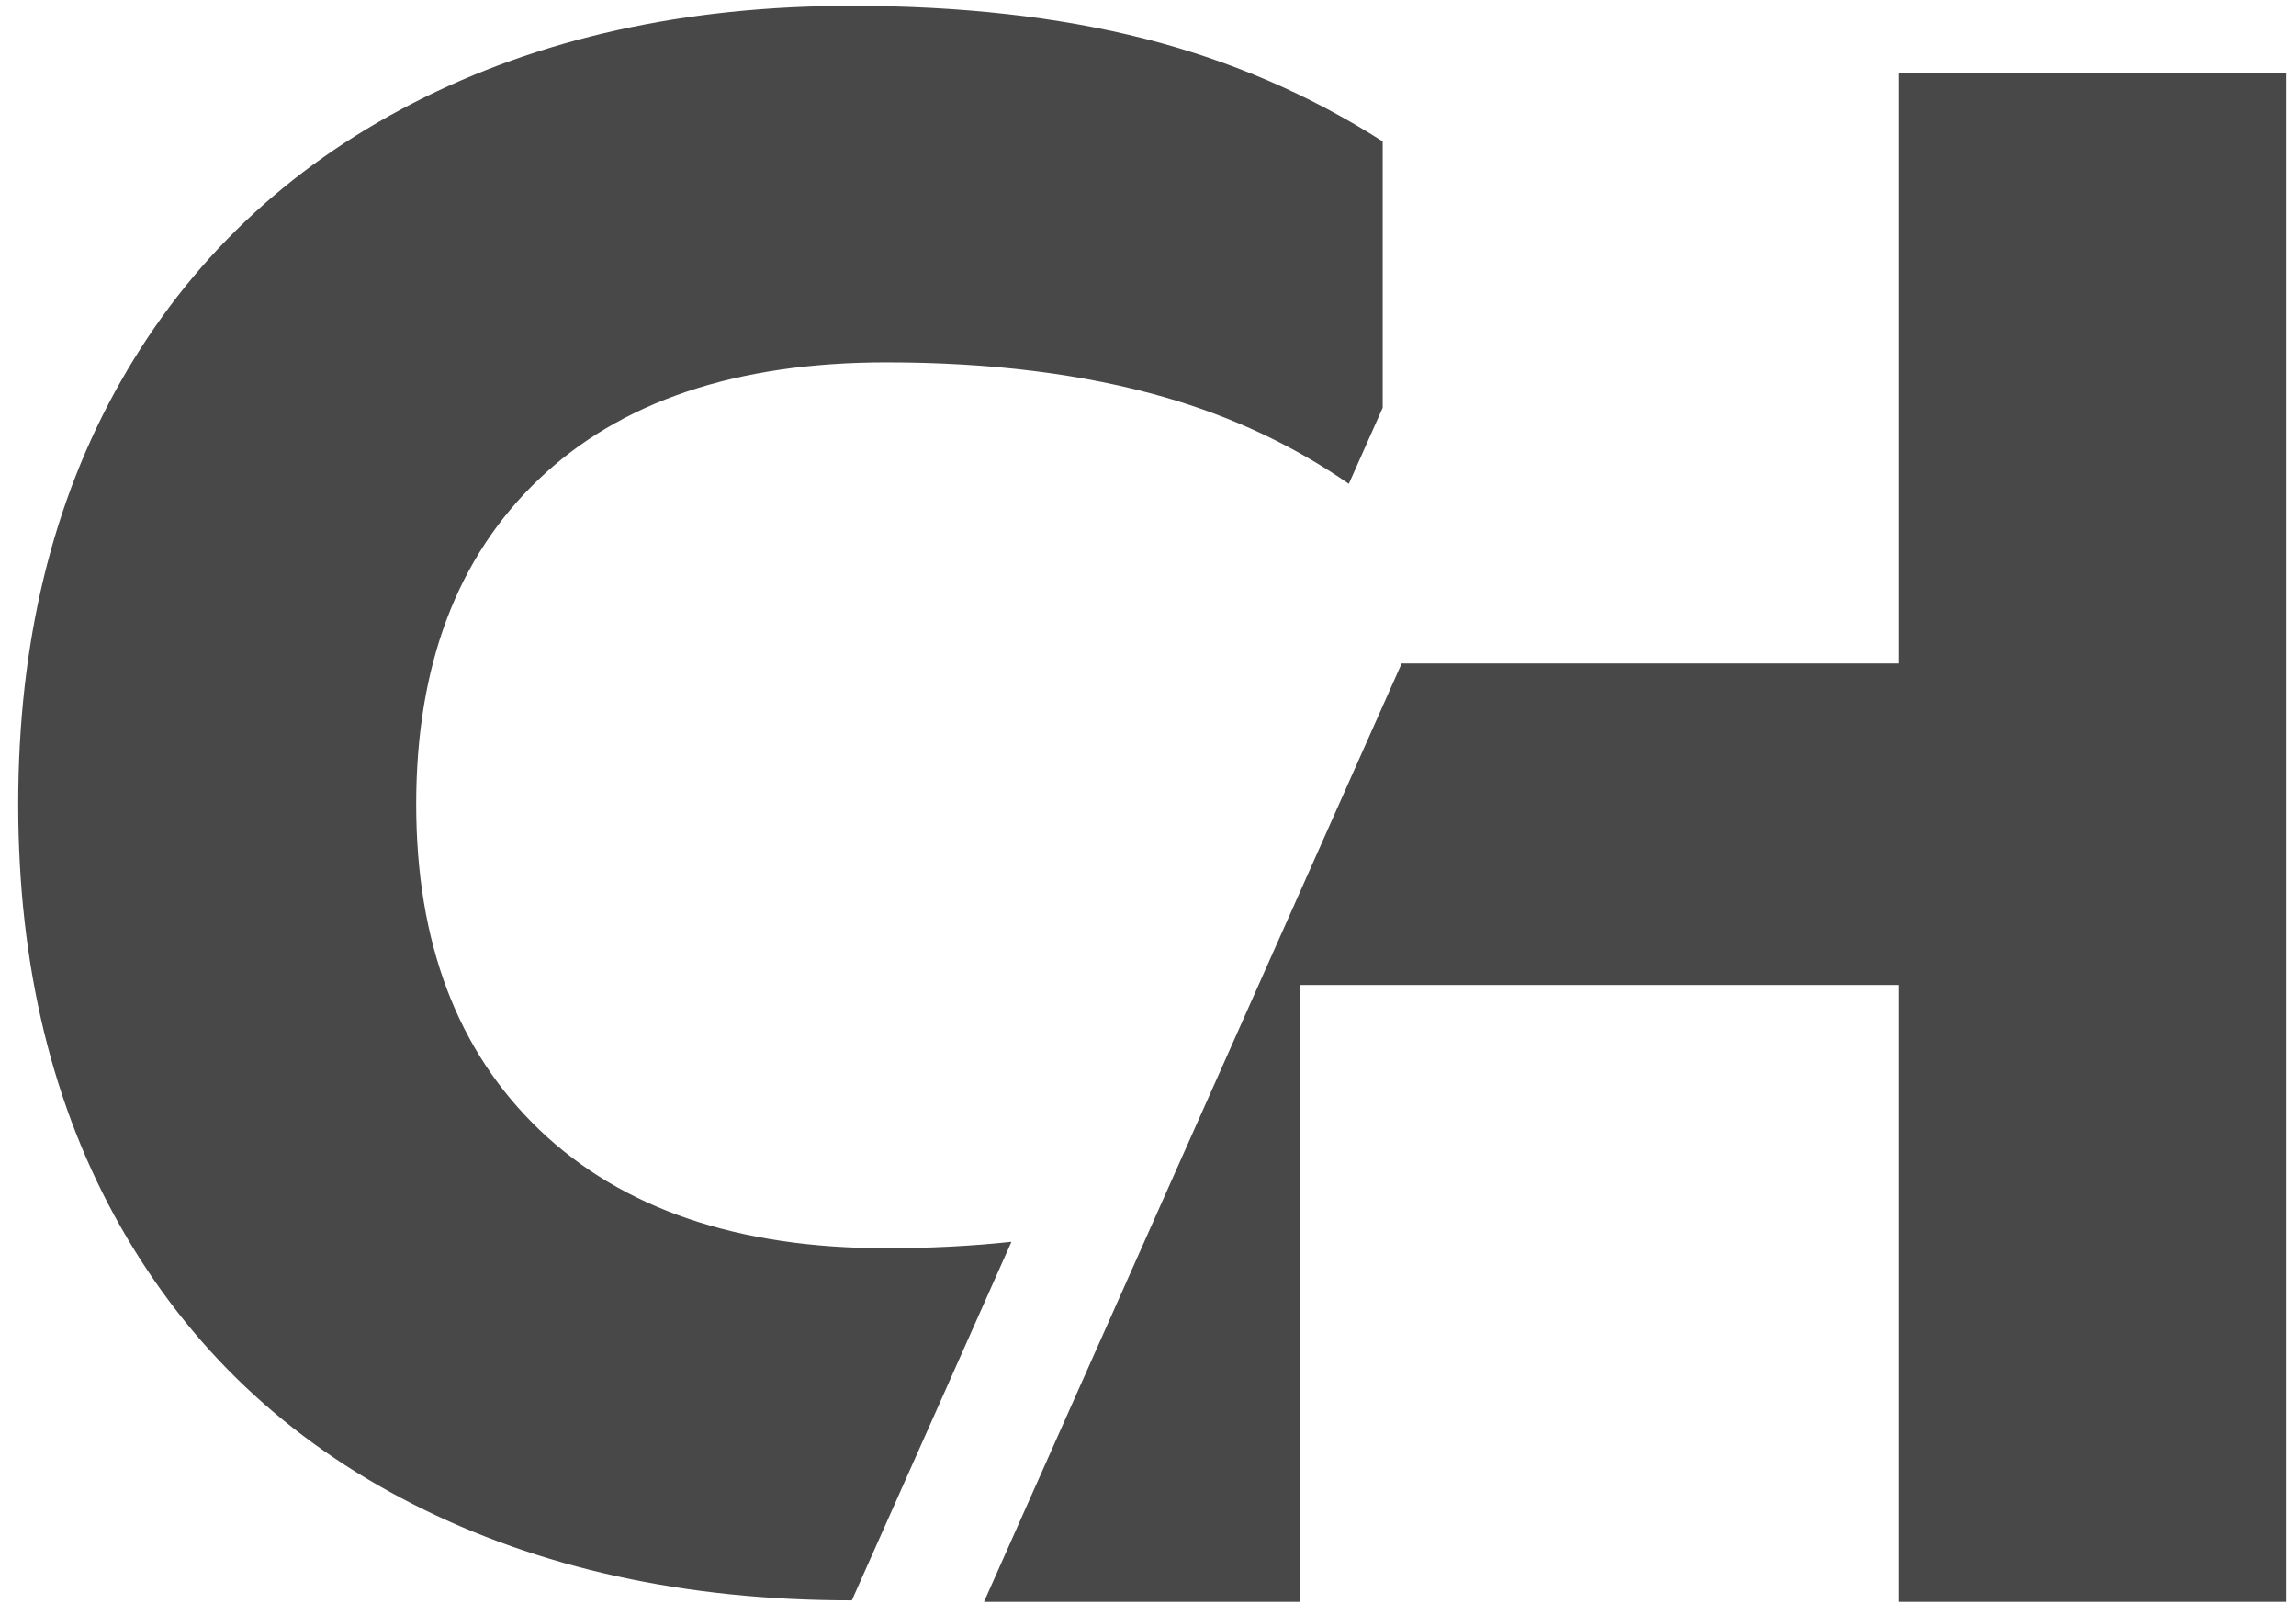
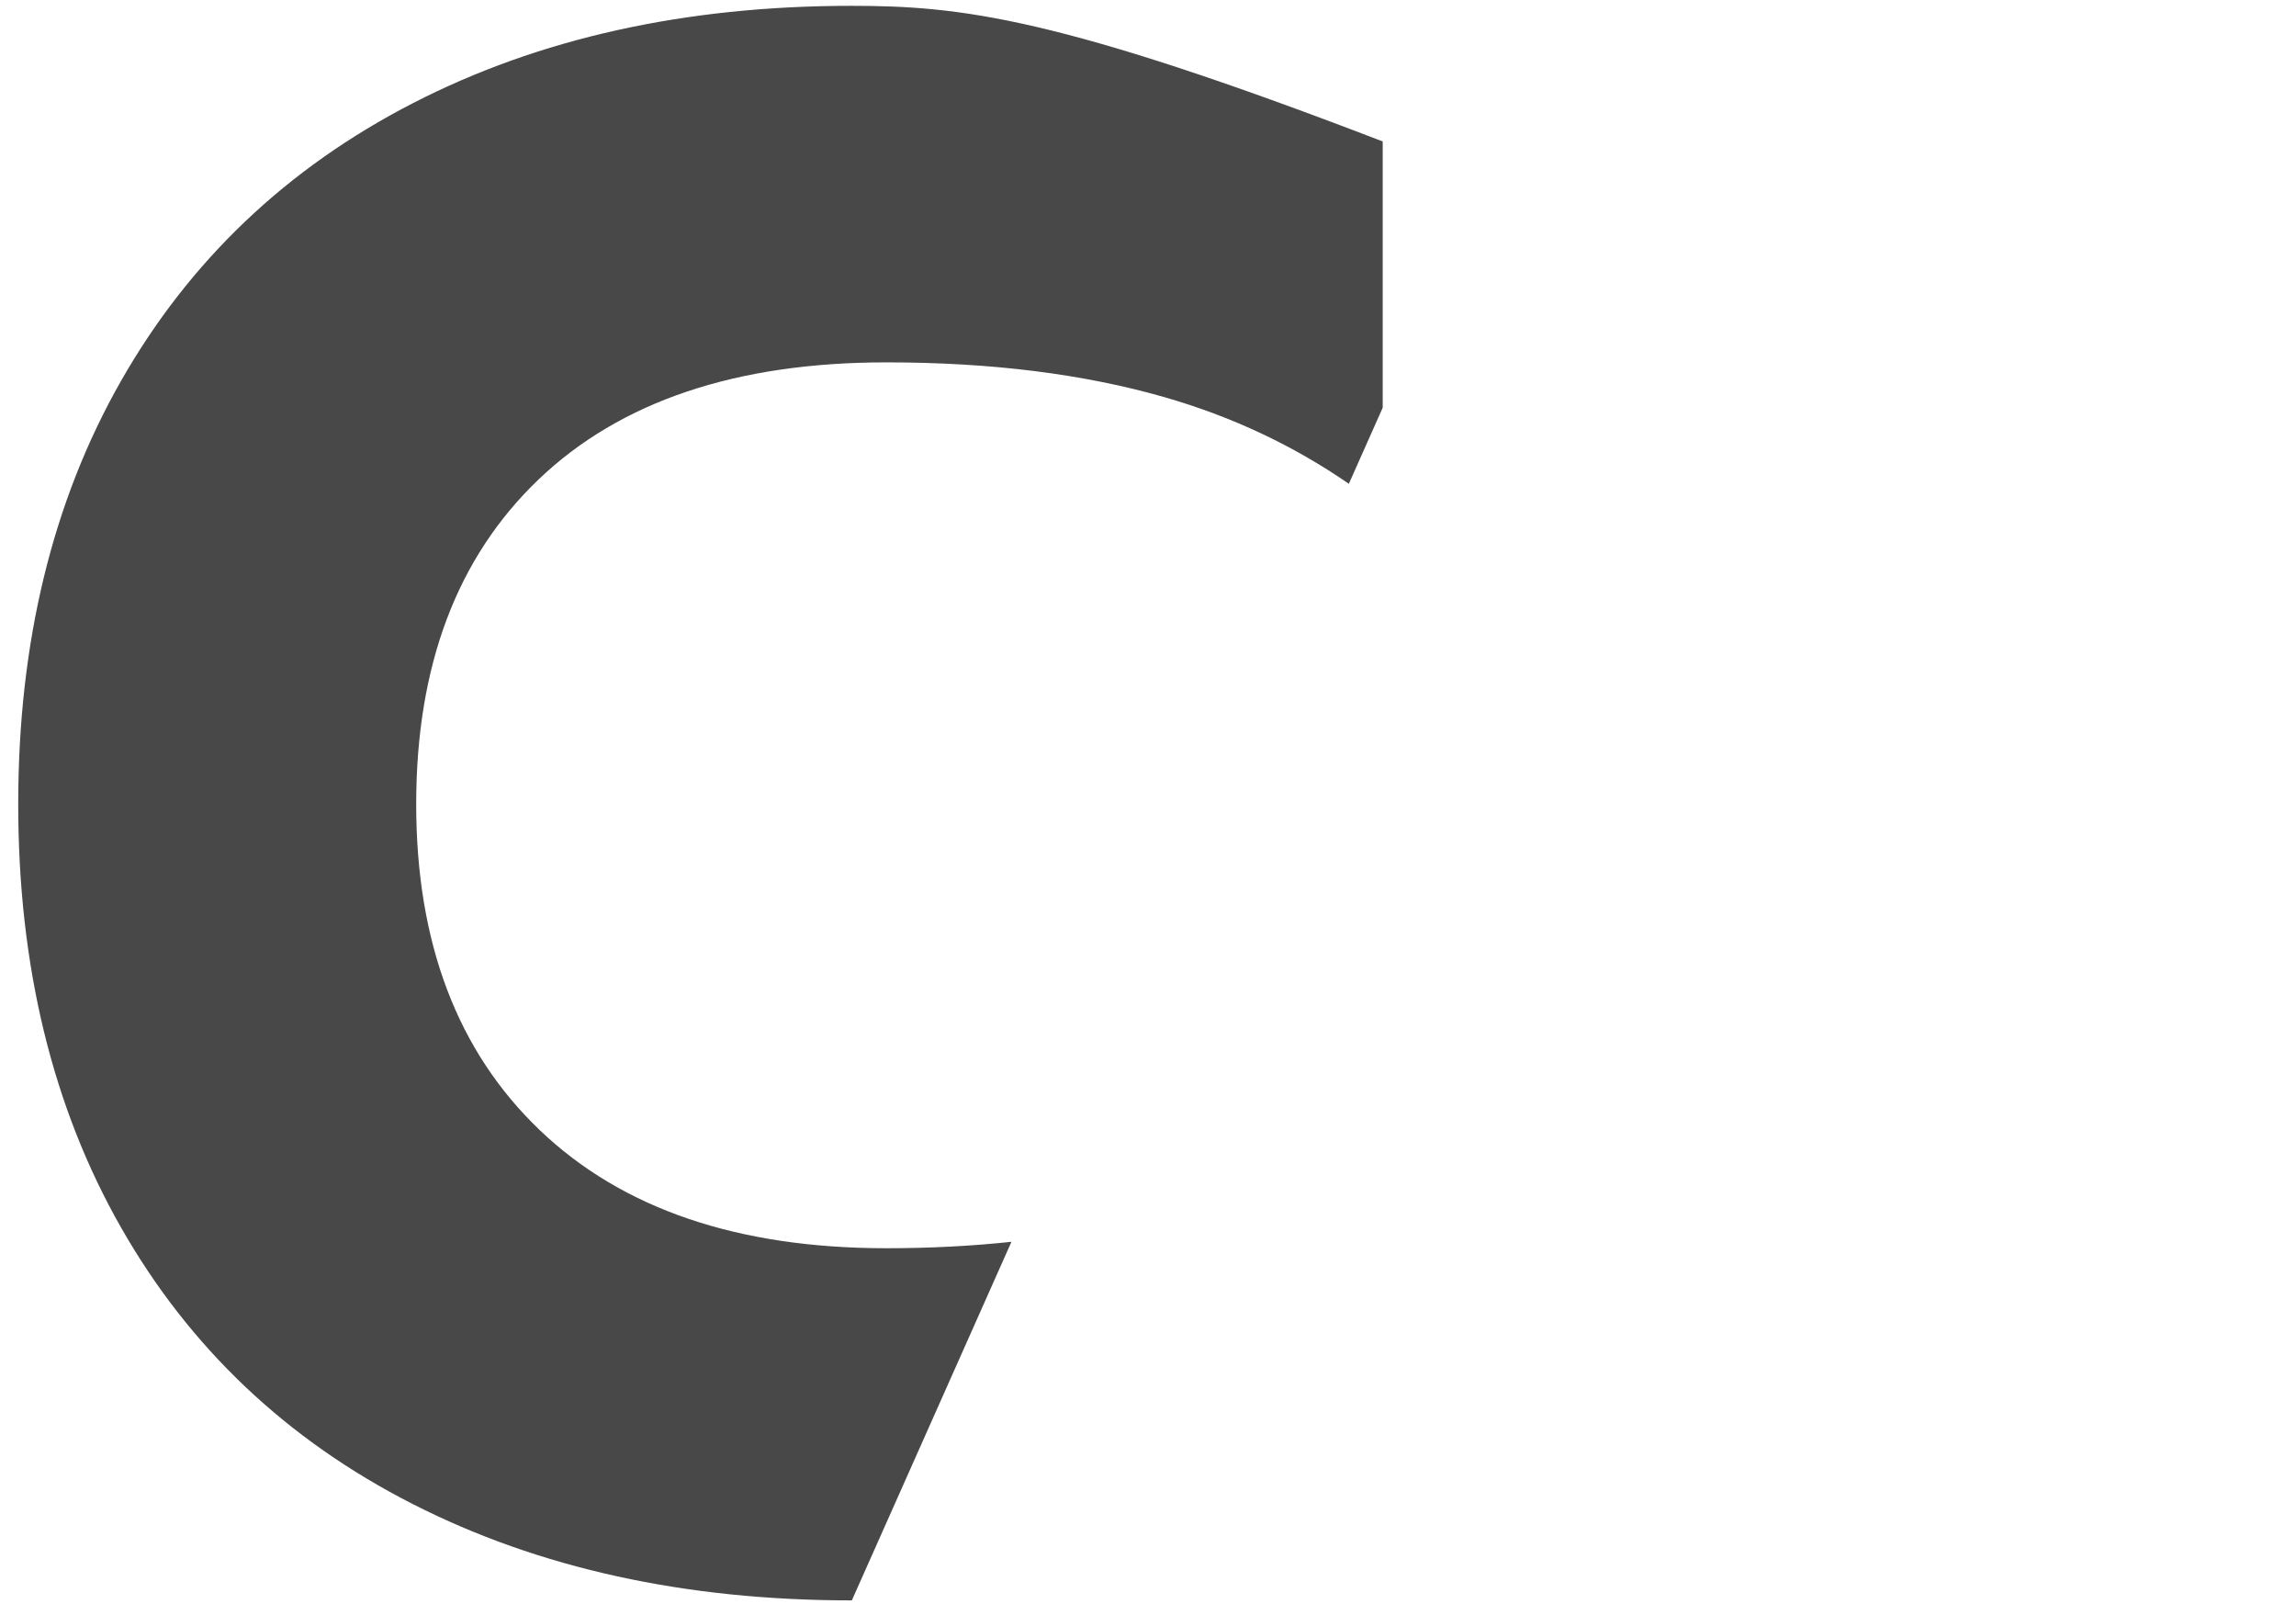
<svg xmlns="http://www.w3.org/2000/svg" width="63" height="44" viewBox="0 0 63 44" fill="none">
-   <path fill-rule="evenodd" clip-rule="evenodd" d="M37.94 11.184V3.88C35.94 2.6 33.76 1.66 31.4 1.06C29.04 0.46 26.36 0.16 23.36 0.16C18.8 0.16 14.79 1.05 11.33 2.83C7.87 4.61 5.2 7.15 3.32 10.45C1.44 13.75 0.5 17.62 0.5 22.06C0.5 26.5 1.44 30.37 3.32 33.67C5.2 36.97 7.87 39.5 11.33 41.26C14.79 43.02 18.8 43.9 23.36 43.9C23.365 43.9 23.369 43.9 23.374 43.9L27.753 34.064C26.66 34.181 25.516 34.24 24.32 34.24C20.24 34.24 17.07 33.16 14.81 31C12.55 28.84 11.42 25.86 11.42 22.06C11.42 18.26 12.54 15.29 14.78 13.15C17.02 11.01 20.2 9.94 24.32 9.94C27.2 9.94 29.75 10.26 31.97 10.9C33.808 11.43 35.488 12.22 37.011 13.271L37.94 11.184Z" fill="#484848" />
-   <path fill-rule="evenodd" clip-rule="evenodd" d="M27 43.94H35.667V27.02H52.107V43.94H62.727V2H52.107V18.2H38.46L27 43.94Z" fill="#484848" />
+   <path fill-rule="evenodd" clip-rule="evenodd" d="M37.94 11.184V3.88C29.04 0.46 26.36 0.16 23.36 0.16C18.8 0.16 14.79 1.05 11.33 2.83C7.87 4.61 5.2 7.15 3.32 10.45C1.44 13.75 0.5 17.62 0.5 22.06C0.5 26.5 1.44 30.37 3.32 33.67C5.2 36.97 7.87 39.5 11.33 41.26C14.79 43.02 18.8 43.9 23.36 43.9C23.365 43.9 23.369 43.9 23.374 43.9L27.753 34.064C26.66 34.181 25.516 34.24 24.32 34.24C20.24 34.24 17.07 33.16 14.81 31C12.55 28.84 11.42 25.86 11.42 22.06C11.42 18.26 12.54 15.29 14.78 13.15C17.02 11.01 20.2 9.94 24.32 9.94C27.2 9.94 29.75 10.26 31.97 10.9C33.808 11.43 35.488 12.22 37.011 13.271L37.94 11.184Z" fill="#484848" />
</svg>